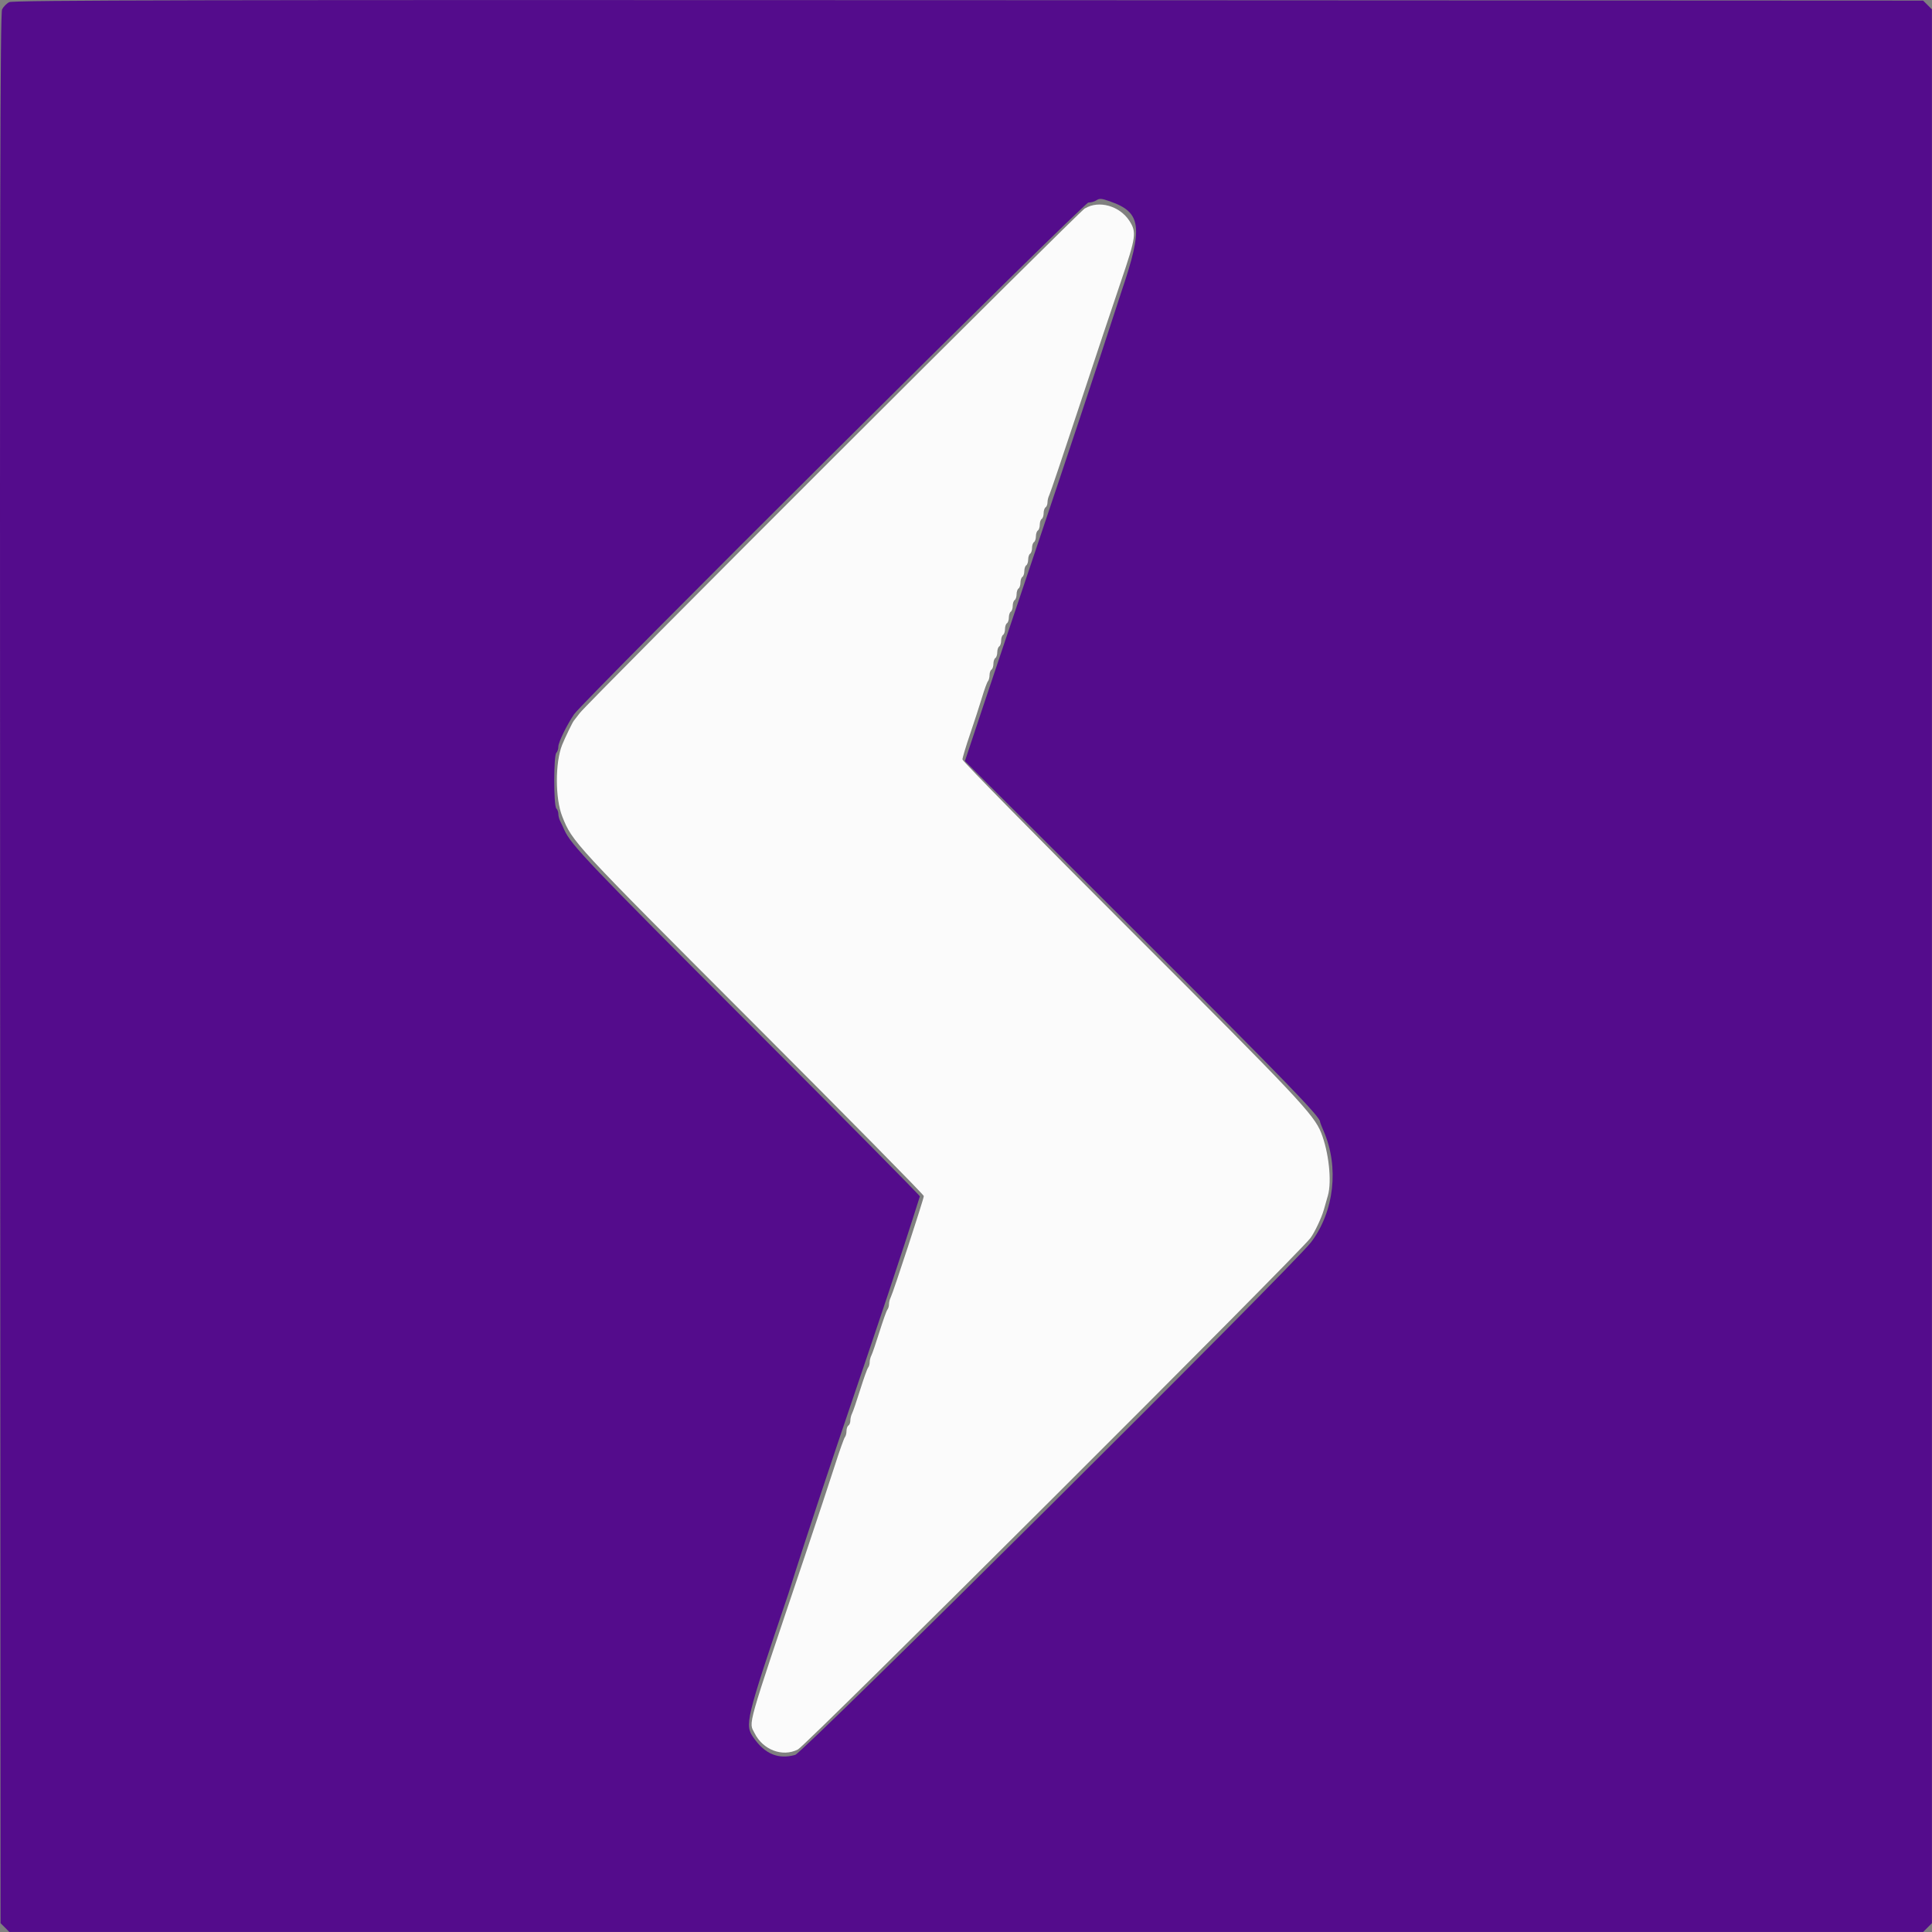
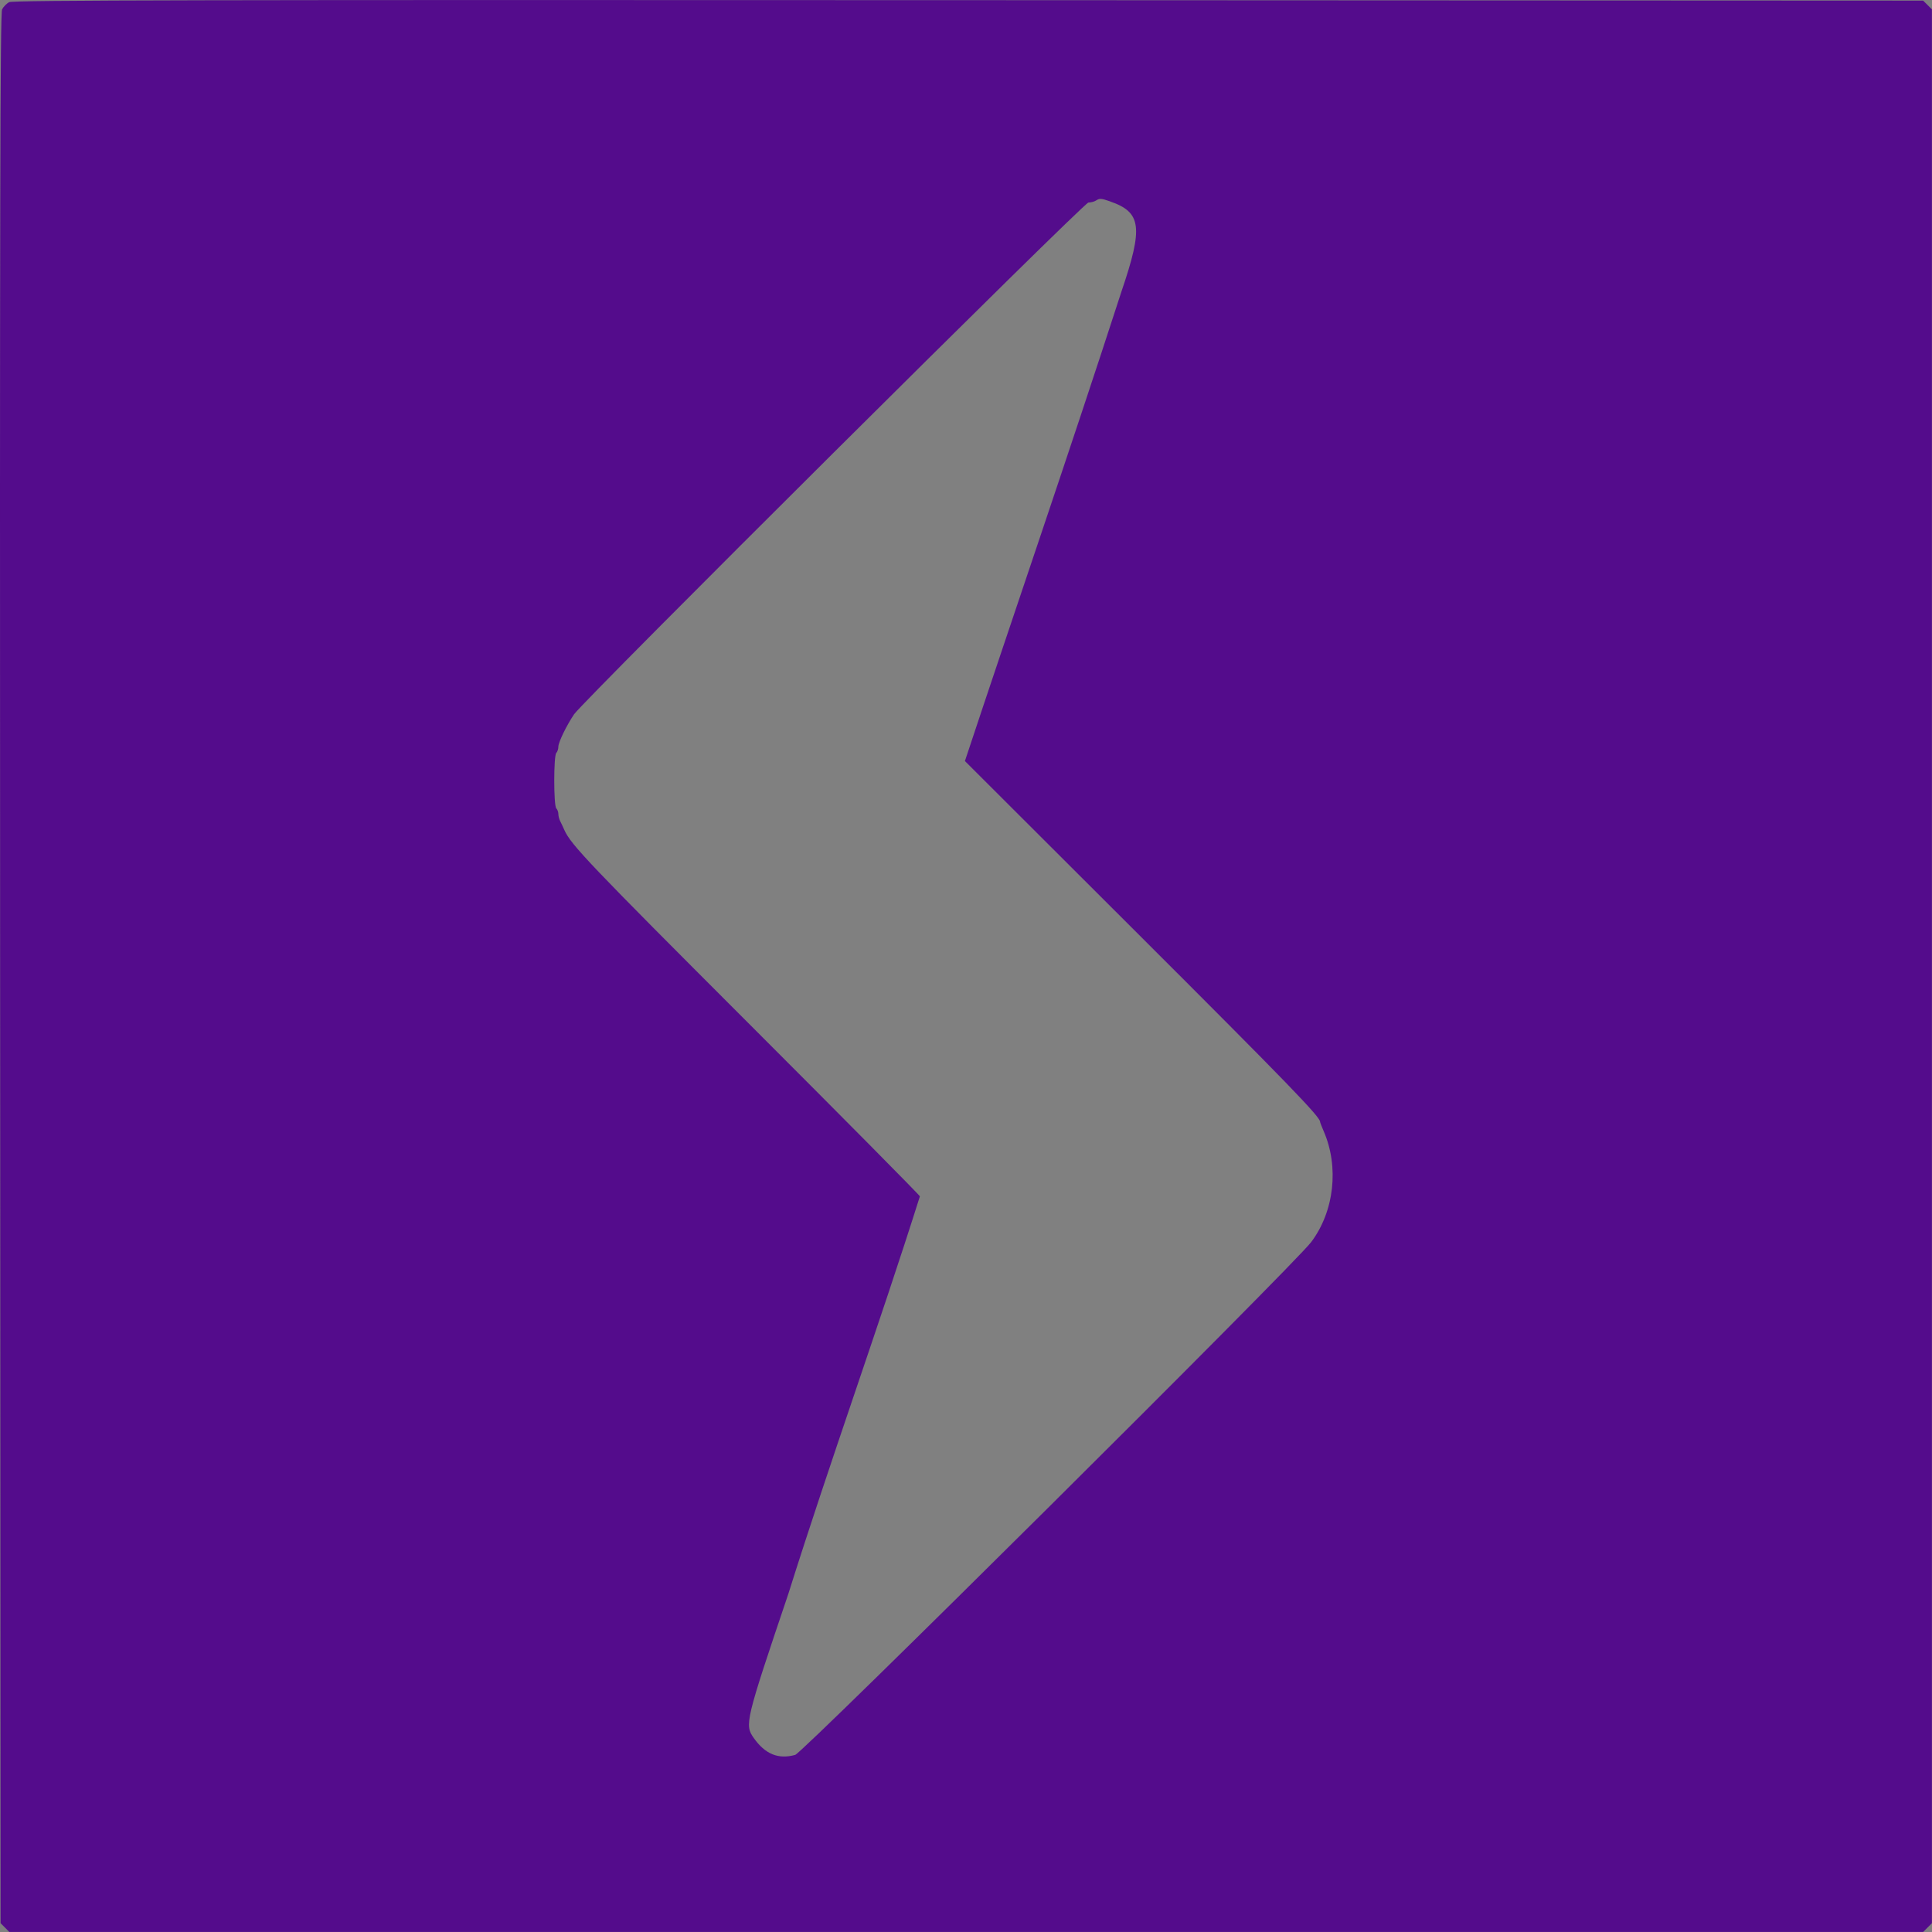
<svg xmlns="http://www.w3.org/2000/svg" xmlns:ns1="http://sodipodi.sourceforge.net/DTD/sodipodi-0.dtd" xmlns:ns2="http://www.inkscape.org/namespaces/inkscape" id="svg" version="1.1" width="48" height="48" viewBox="0 0 48 48" ns1:docname="lightning_logo.svg" ns2:version="0.92.3 (2405546, 2018-03-11)">
  <rect x="0" y="0" width="48" height="48" fill="#808080" stroke="none" />
  <defs id="defs11" />
  <ns1:namedview pagecolor="#ffffff" bordercolor="#666666" borderopacity="1" objecttolerance="10" gridtolerance="10" guidetolerance="10" ns2:pageopacity="0" ns2:pageshadow="2" ns2:window-width="1920" ns2:window-height="1028" id="namedview9" showgrid="false" ns2:zoom="0.59" ns2:cx="-347.96588" ns2:cy="389.84243" ns2:window-x="0" ns2:window-y="0" ns2:window-maximized="1" ns2:current-layer="svg" />
-   <path style="fill:#fbfbfb;fill-rule:evenodd;stroke:none;stroke-width:0.12" ns2:connector-curvature="0" d="m 26.961,5.17 c -0.168,0.103 -12.366,12.29 -12.554,12.543 -0.07,0.093 -0.138,0.18 -0.151,0.194 -0.026,0.025 -0.224,0.435 -0.29,0.6 -0.175,0.44 -0.174,1.332 0.003,1.777 0.253,0.637 0.265,0.65 4.731,5.119 2.338,2.34 4.252,4.281 4.252,4.313 0,0.07 -0.76,2.395 -0.822,2.516 -0.024,0.046 -0.043,0.123 -0.043,0.171 0,0.048 -0.018,0.108 -0.039,0.133 -0.022,0.025 -0.11,0.273 -0.197,0.55 -0.087,0.277 -0.177,0.542 -0.201,0.588 -0.024,0.046 -0.043,0.123 -0.043,0.171 0,0.048 -0.018,0.108 -0.039,0.133 -0.022,0.025 -0.11,0.273 -0.197,0.55 -0.087,0.277 -0.177,0.542 -0.201,0.588 -0.024,0.046 -0.043,0.126 -0.043,0.177 0,0.052 -0.022,0.107 -0.048,0.124 -0.026,0.016 -0.048,0.078 -0.048,0.137 0,0.059 -0.018,0.128 -0.04,0.153 -0.022,0.025 -0.133,0.337 -0.247,0.694 -0.114,0.357 -0.453,1.383 -0.755,2.282 -1.47,4.376 -1.387,4.085 -1.241,4.378 0.207,0.416 0.694,0.599 1.075,0.405 0.212,-0.108 12.43,-12.3 12.736,-12.709 0.101,-0.135 0.273,-0.497 0.33,-0.696 0.026,-0.092 0.073,-0.255 0.103,-0.361 0.1,-0.35 0.021,-1.083 -0.17,-1.56 -0.179,-0.449 -0.604,-0.901 -4.703,-4.994 -2.314,-2.311 -4.207,-4.236 -4.207,-4.277 0,-0.042 0.085,-0.324 0.188,-0.626 0.103,-0.302 0.236,-0.712 0.296,-0.91 0.059,-0.198 0.126,-0.381 0.148,-0.406 0.022,-0.025 0.041,-0.094 0.041,-0.153 0,-0.059 0.022,-0.121 0.048,-0.137 0.026,-0.016 0.048,-0.081 0.048,-0.144 0,-0.063 0.022,-0.128 0.048,-0.144 0.026,-0.016 0.048,-0.081 0.048,-0.144 0,-0.063 0.022,-0.128 0.048,-0.144 0.026,-0.016 0.048,-0.081 0.048,-0.144 0,-0.063 0.022,-0.128 0.048,-0.144 0.026,-0.016 0.048,-0.081 0.048,-0.144 0,-0.063 0.022,-0.128 0.048,-0.144 0.026,-0.016 0.048,-0.081 0.048,-0.144 0,-0.063 0.022,-0.128 0.048,-0.144 0.026,-0.016 0.048,-0.081 0.048,-0.144 0,-0.063 0.022,-0.128 0.048,-0.144 0.026,-0.016 0.048,-0.081 0.048,-0.144 0,-0.063 0.022,-0.128 0.048,-0.144 0.026,-0.016 0.048,-0.081 0.048,-0.144 0,-0.063 0.022,-0.128 0.048,-0.144 0.026,-0.016 0.048,-0.081 0.048,-0.144 0,-0.063 0.022,-0.128 0.048,-0.144 0.026,-0.016 0.048,-0.081 0.048,-0.144 0,-0.063 0.022,-0.128 0.048,-0.144 0.026,-0.016 0.048,-0.081 0.048,-0.144 0,-0.063 0.022,-0.128 0.048,-0.144 0.026,-0.016 0.048,-0.081 0.048,-0.144 0,-0.063 0.022,-0.128 0.048,-0.144 0.026,-0.016 0.048,-0.081 0.048,-0.144 0,-0.063 0.022,-0.128 0.048,-0.144 0.026,-0.016 0.048,-0.081 0.048,-0.144 0,-0.063 0.022,-0.128 0.048,-0.144 0.026,-0.016 0.048,-0.072 0.048,-0.124 0,-0.052 0.019,-0.131 0.043,-0.177 0.024,-0.046 0.358,-1.035 0.742,-2.197 0.384,-1.162 0.851,-2.562 1.038,-3.11 0.378,-1.112 0.394,-1.228 0.211,-1.511 -0.241,-0.371 -0.758,-0.517 -1.097,-0.31" id="path0" />
  <path style="fill:#540c8c;fill-rule:evenodd;stroke:none;stroke-width:0.12" ns2:connector-curvature="0" d="m 0.232,0.052 c -0.066,0.033 -0.146,0.114 -0.18,0.18 -0.048,0.095 -0.058,4.873 -0.049,23.834 l 0.011,23.715 0.109,0.109 0.109,0.109 h 23.774 23.774 l 0.109,-0.109 0.109,-0.109 V 24.007 0.233 l -0.109,-0.109 -0.109,-0.109 -23.715,-0.011 c -18.962,-0.009 -23.739,7.2e-4 -23.834,0.049 M 27.581,5.005 c 0.78,0.271 0.826,0.637 0.281,2.239 -1.325,4.087 -2.696,8.065 -3.889,11.664 l 4.274,4.267 c 3.732,3.726 4.55,4.571 4.55,4.696 0,0.015 0.04,0.12 0.089,0.232 0.387,0.89 0.263,1.995 -0.31,2.756 -0.424,0.564 -12.622,12.685 -12.82,12.741 -0.418,0.116 -0.746,-0.018 -1.03,-0.421 -0.23,-0.327 -0.21,-0.412 0.861,-3.584 1.04,-3.305 2.277,-6.73 3.267,-9.872 0,-0.023 -1.908,-1.951 -4.241,-4.284 -3.98,-3.98 -4.429,-4.451 -4.592,-4.818 -0.035,-0.079 -0.083,-0.182 -0.107,-0.228 -0.023,-0.046 -0.042,-0.123 -0.042,-0.171 0,-0.048 -0.023,-0.11 -0.051,-0.138 -0.068,-0.068 -0.068,-1.311 0,-1.378 0.028,-0.028 0.051,-0.098 0.051,-0.156 0,-0.109 0.208,-0.535 0.391,-0.804 0.239,-0.349 12.665,-12.713 12.778,-12.714 0.061,-3.6e-4 0.144,-0.022 0.184,-0.047 0.094,-0.061 0.132,-0.059 0.356,0.019" id="path1" ns1:nodetypes="ccscccccccccccscccccscccccccccsssscccc" />
</svg>